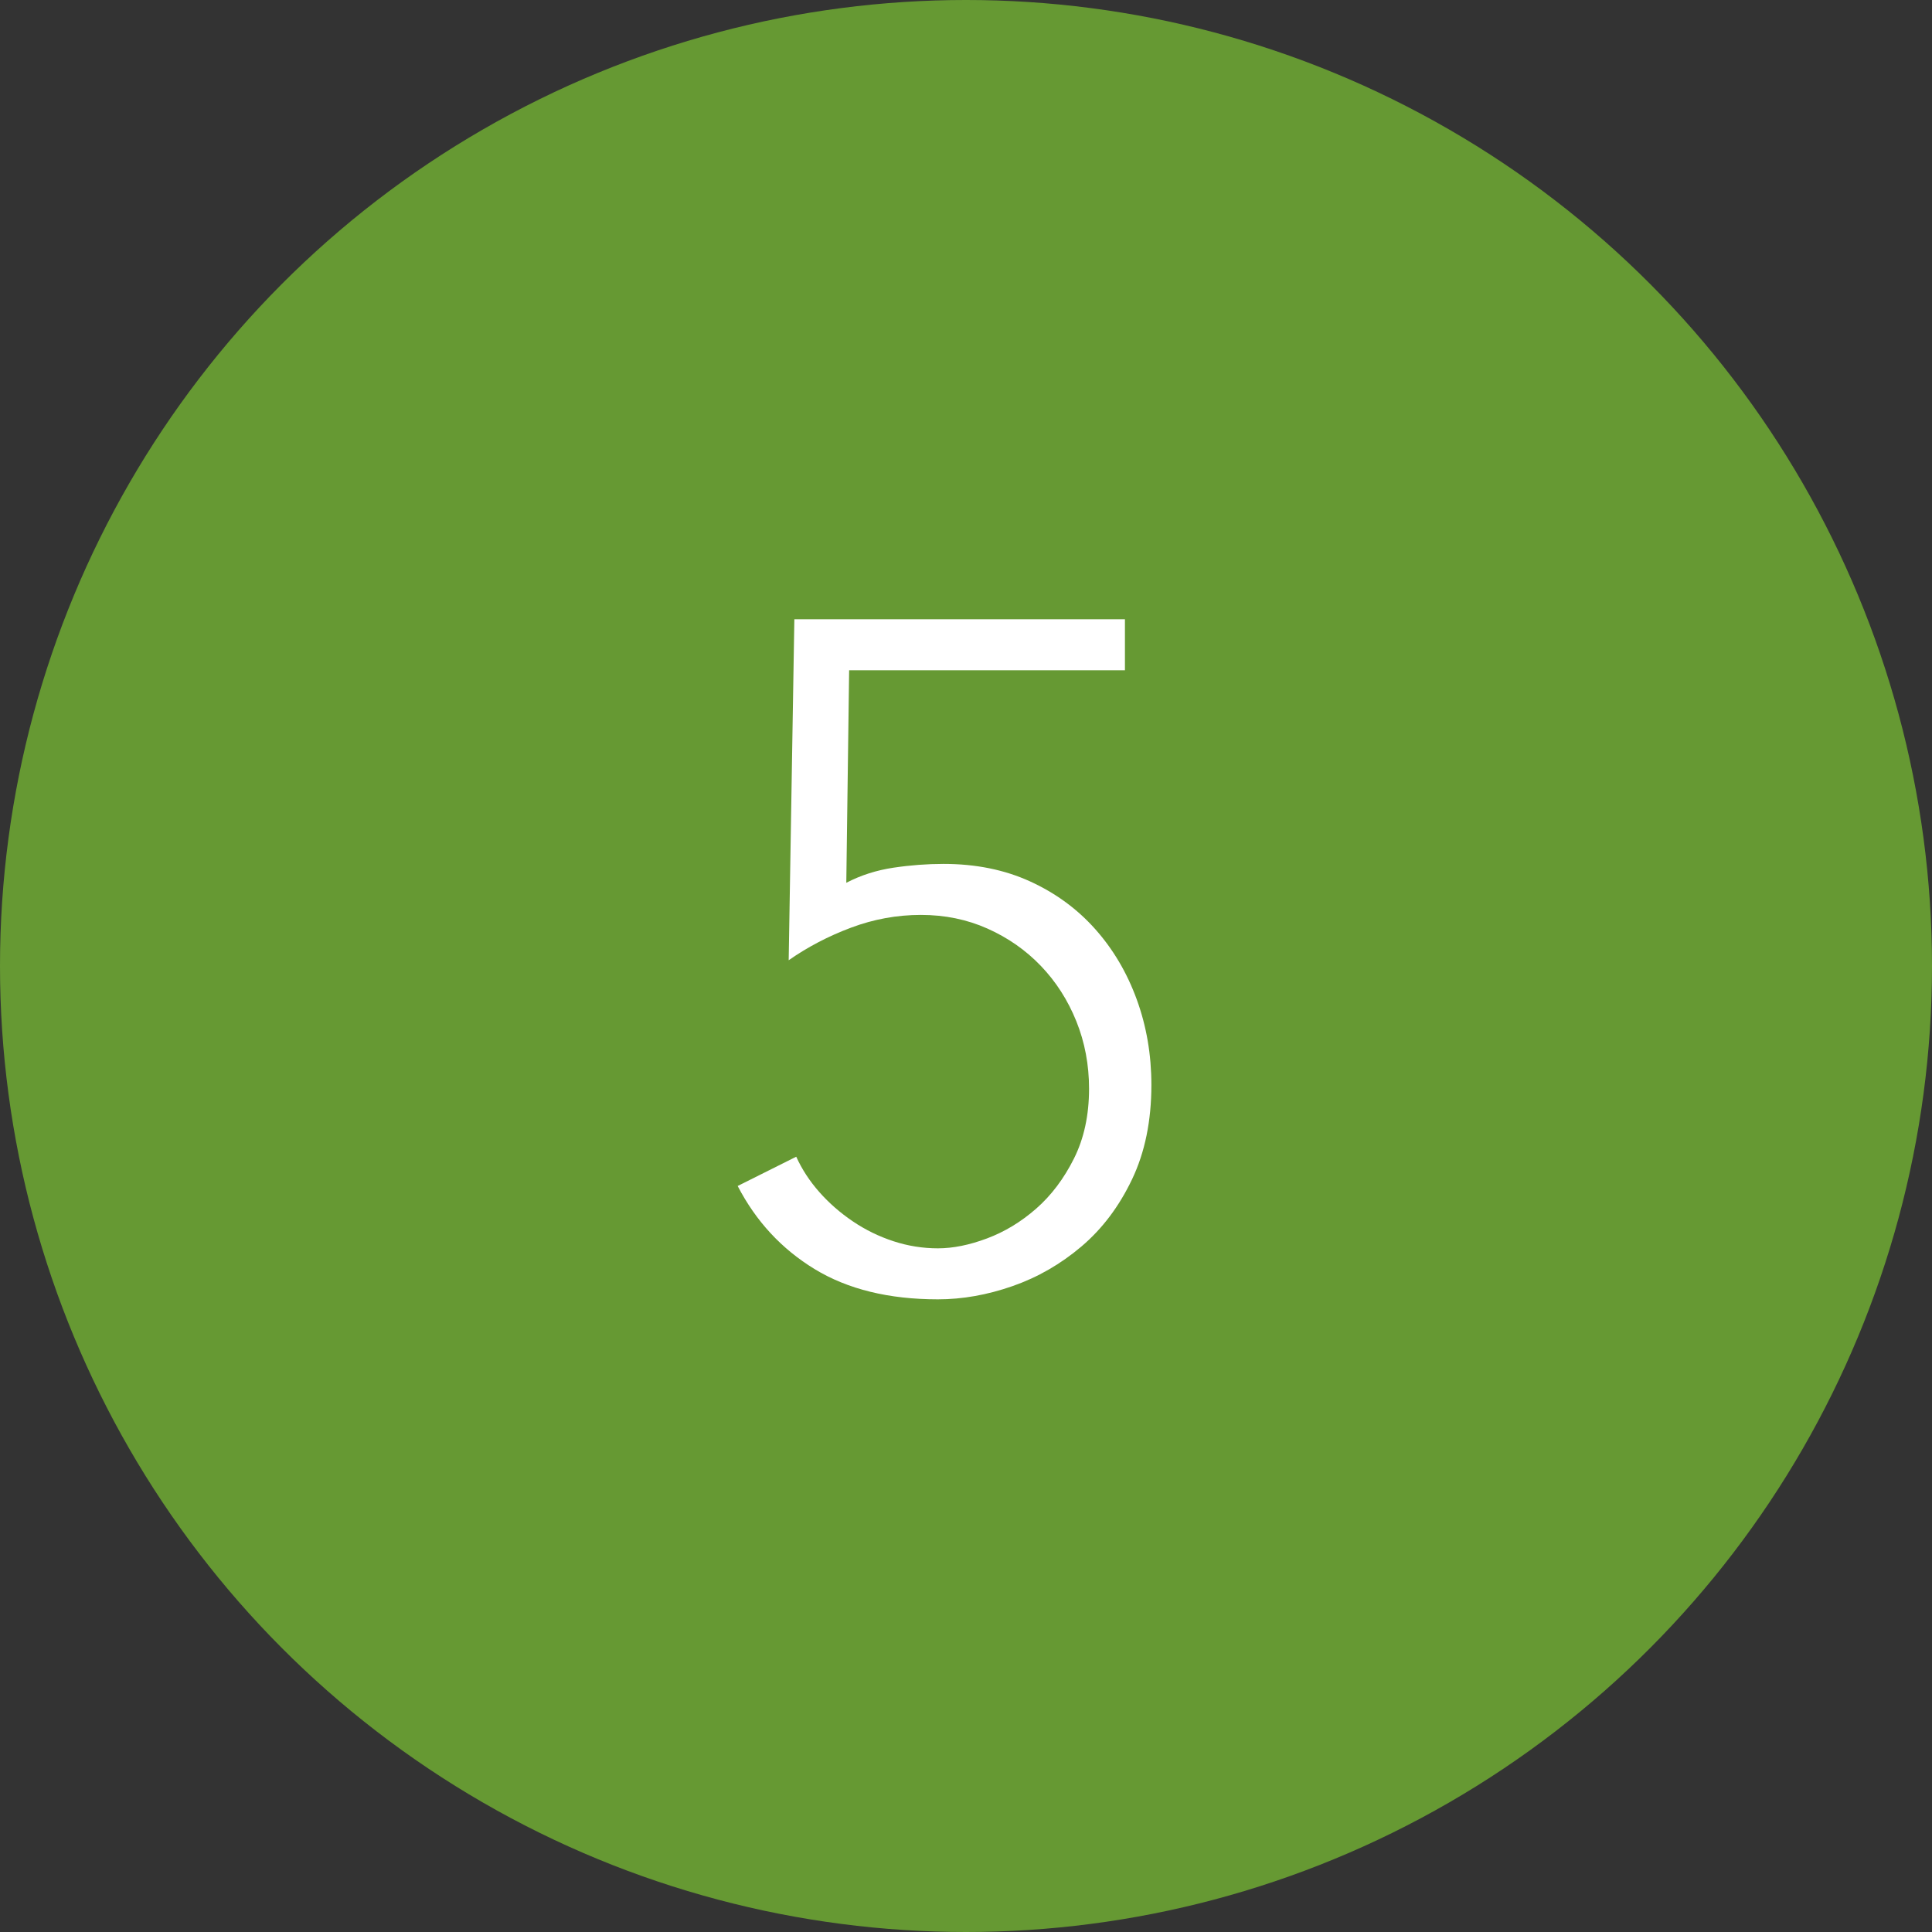
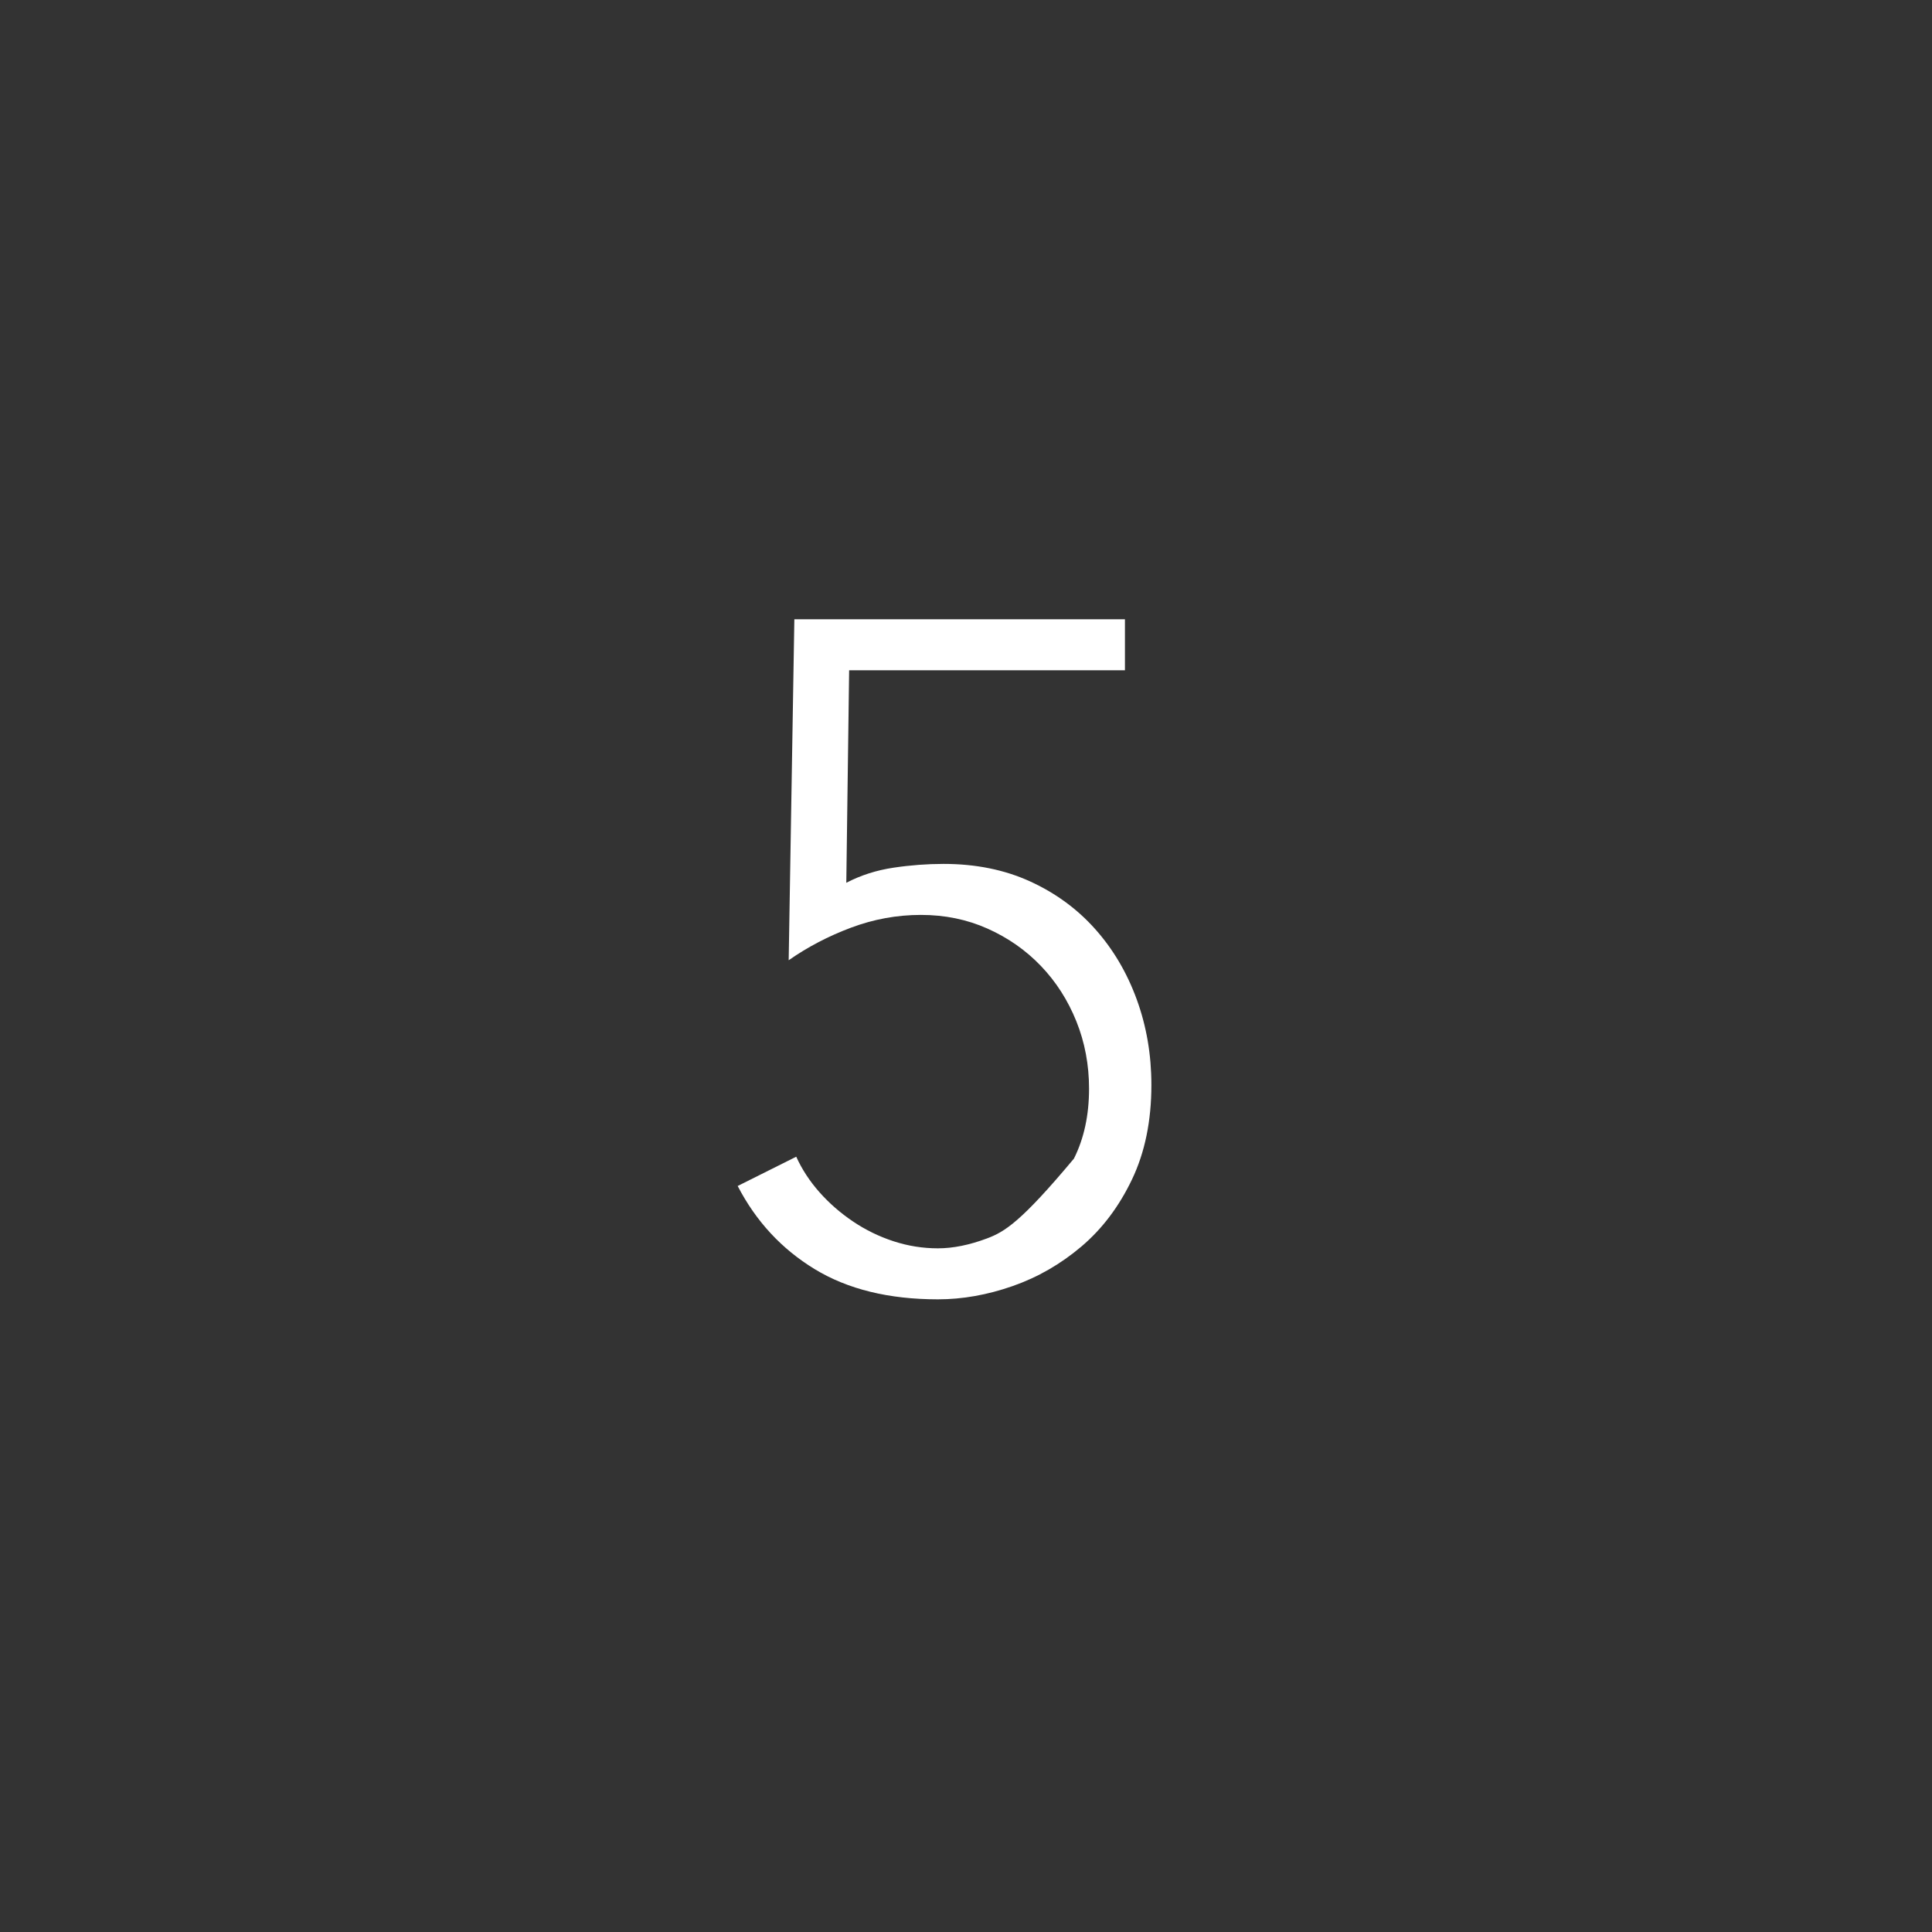
<svg xmlns="http://www.w3.org/2000/svg" width="45px" height="45px" viewBox="0 0 45 45" version="1.1">
  <rect x="0" y="0" width="45" height="45" fill="#333333" stroke="none" />
  <title>Group 7</title>
  <desc>Created with Sketch.</desc>
  <g id="Page-1" stroke="none" stroke-width="1" fill="none" fill-rule="evenodd">
    <g id="04-Farm-State-of-Mind-V4" transform="translate(-543, -3078)">
      <g id="Group-7" transform="translate(543, 3078)">
-         <circle id="Oval" fill="#669933" cx="22.5" cy="22.5" r="22.5" />
-         <path d="M21.846,30.264 C22.418,30.264 22.997,30.161 23.584,29.956 C24.171,29.751 24.706,29.443 25.19,29.032 C25.674,28.621 26.066,28.101 26.367,27.47 C26.668,26.839 26.818,26.106 26.818,25.27 C26.818,24.566 26.704,23.902 26.477,23.279 C26.25,22.656 25.927,22.109 25.509,21.64 C25.091,21.171 24.585,20.8 23.991,20.529 C23.397,20.258 22.726,20.122 21.978,20.122 C21.597,20.122 21.208,20.151 20.812,20.21 C20.416,20.269 20.049,20.386 19.712,20.562 L19.712,20.562 L19.778,15.612 L26.202,15.612 L26.202,14.424 L18.502,14.424 L18.37,22.366 C18.81,22.058 19.294,21.805 19.822,21.607 C20.35,21.409 20.893,21.31 21.45,21.31 C22.007,21.31 22.524,21.416 23.001,21.629 C23.478,21.842 23.892,22.131 24.244,22.498 C24.596,22.865 24.871,23.294 25.069,23.785 C25.267,24.276 25.366,24.801 25.366,25.358 C25.366,25.974 25.249,26.517 25.014,26.986 C24.779,27.455 24.486,27.844 24.134,28.152 C23.782,28.46 23.401,28.691 22.99,28.845 C22.579,28.999 22.198,29.076 21.846,29.076 C21.494,29.076 21.149,29.021 20.812,28.911 C20.475,28.801 20.159,28.647 19.866,28.449 C19.573,28.251 19.312,28.024 19.085,27.767 C18.858,27.51 18.678,27.235 18.546,26.942 L18.546,26.942 L17.182,27.624 C17.607,28.445 18.205,29.091 18.975,29.56 C19.745,30.029 20.702,30.264 21.846,30.264 Z" id="5" fill="#FFFFFF" fill-rule="nonzero" />
+         <path d="M21.846,30.264 C22.418,30.264 22.997,30.161 23.584,29.956 C24.171,29.751 24.706,29.443 25.19,29.032 C25.674,28.621 26.066,28.101 26.367,27.47 C26.668,26.839 26.818,26.106 26.818,25.27 C26.818,24.566 26.704,23.902 26.477,23.279 C26.25,22.656 25.927,22.109 25.509,21.64 C25.091,21.171 24.585,20.8 23.991,20.529 C23.397,20.258 22.726,20.122 21.978,20.122 C21.597,20.122 21.208,20.151 20.812,20.21 C20.416,20.269 20.049,20.386 19.712,20.562 L19.712,20.562 L19.778,15.612 L26.202,15.612 L26.202,14.424 L18.502,14.424 L18.37,22.366 C18.81,22.058 19.294,21.805 19.822,21.607 C20.35,21.409 20.893,21.31 21.45,21.31 C22.007,21.31 22.524,21.416 23.001,21.629 C23.478,21.842 23.892,22.131 24.244,22.498 C24.596,22.865 24.871,23.294 25.069,23.785 C25.267,24.276 25.366,24.801 25.366,25.358 C25.366,25.974 25.249,26.517 25.014,26.986 C23.782,28.46 23.401,28.691 22.99,28.845 C22.579,28.999 22.198,29.076 21.846,29.076 C21.494,29.076 21.149,29.021 20.812,28.911 C20.475,28.801 20.159,28.647 19.866,28.449 C19.573,28.251 19.312,28.024 19.085,27.767 C18.858,27.51 18.678,27.235 18.546,26.942 L18.546,26.942 L17.182,27.624 C17.607,28.445 18.205,29.091 18.975,29.56 C19.745,30.029 20.702,30.264 21.846,30.264 Z" id="5" fill="#FFFFFF" fill-rule="nonzero" />
      </g>
    </g>
  </g>
</svg>